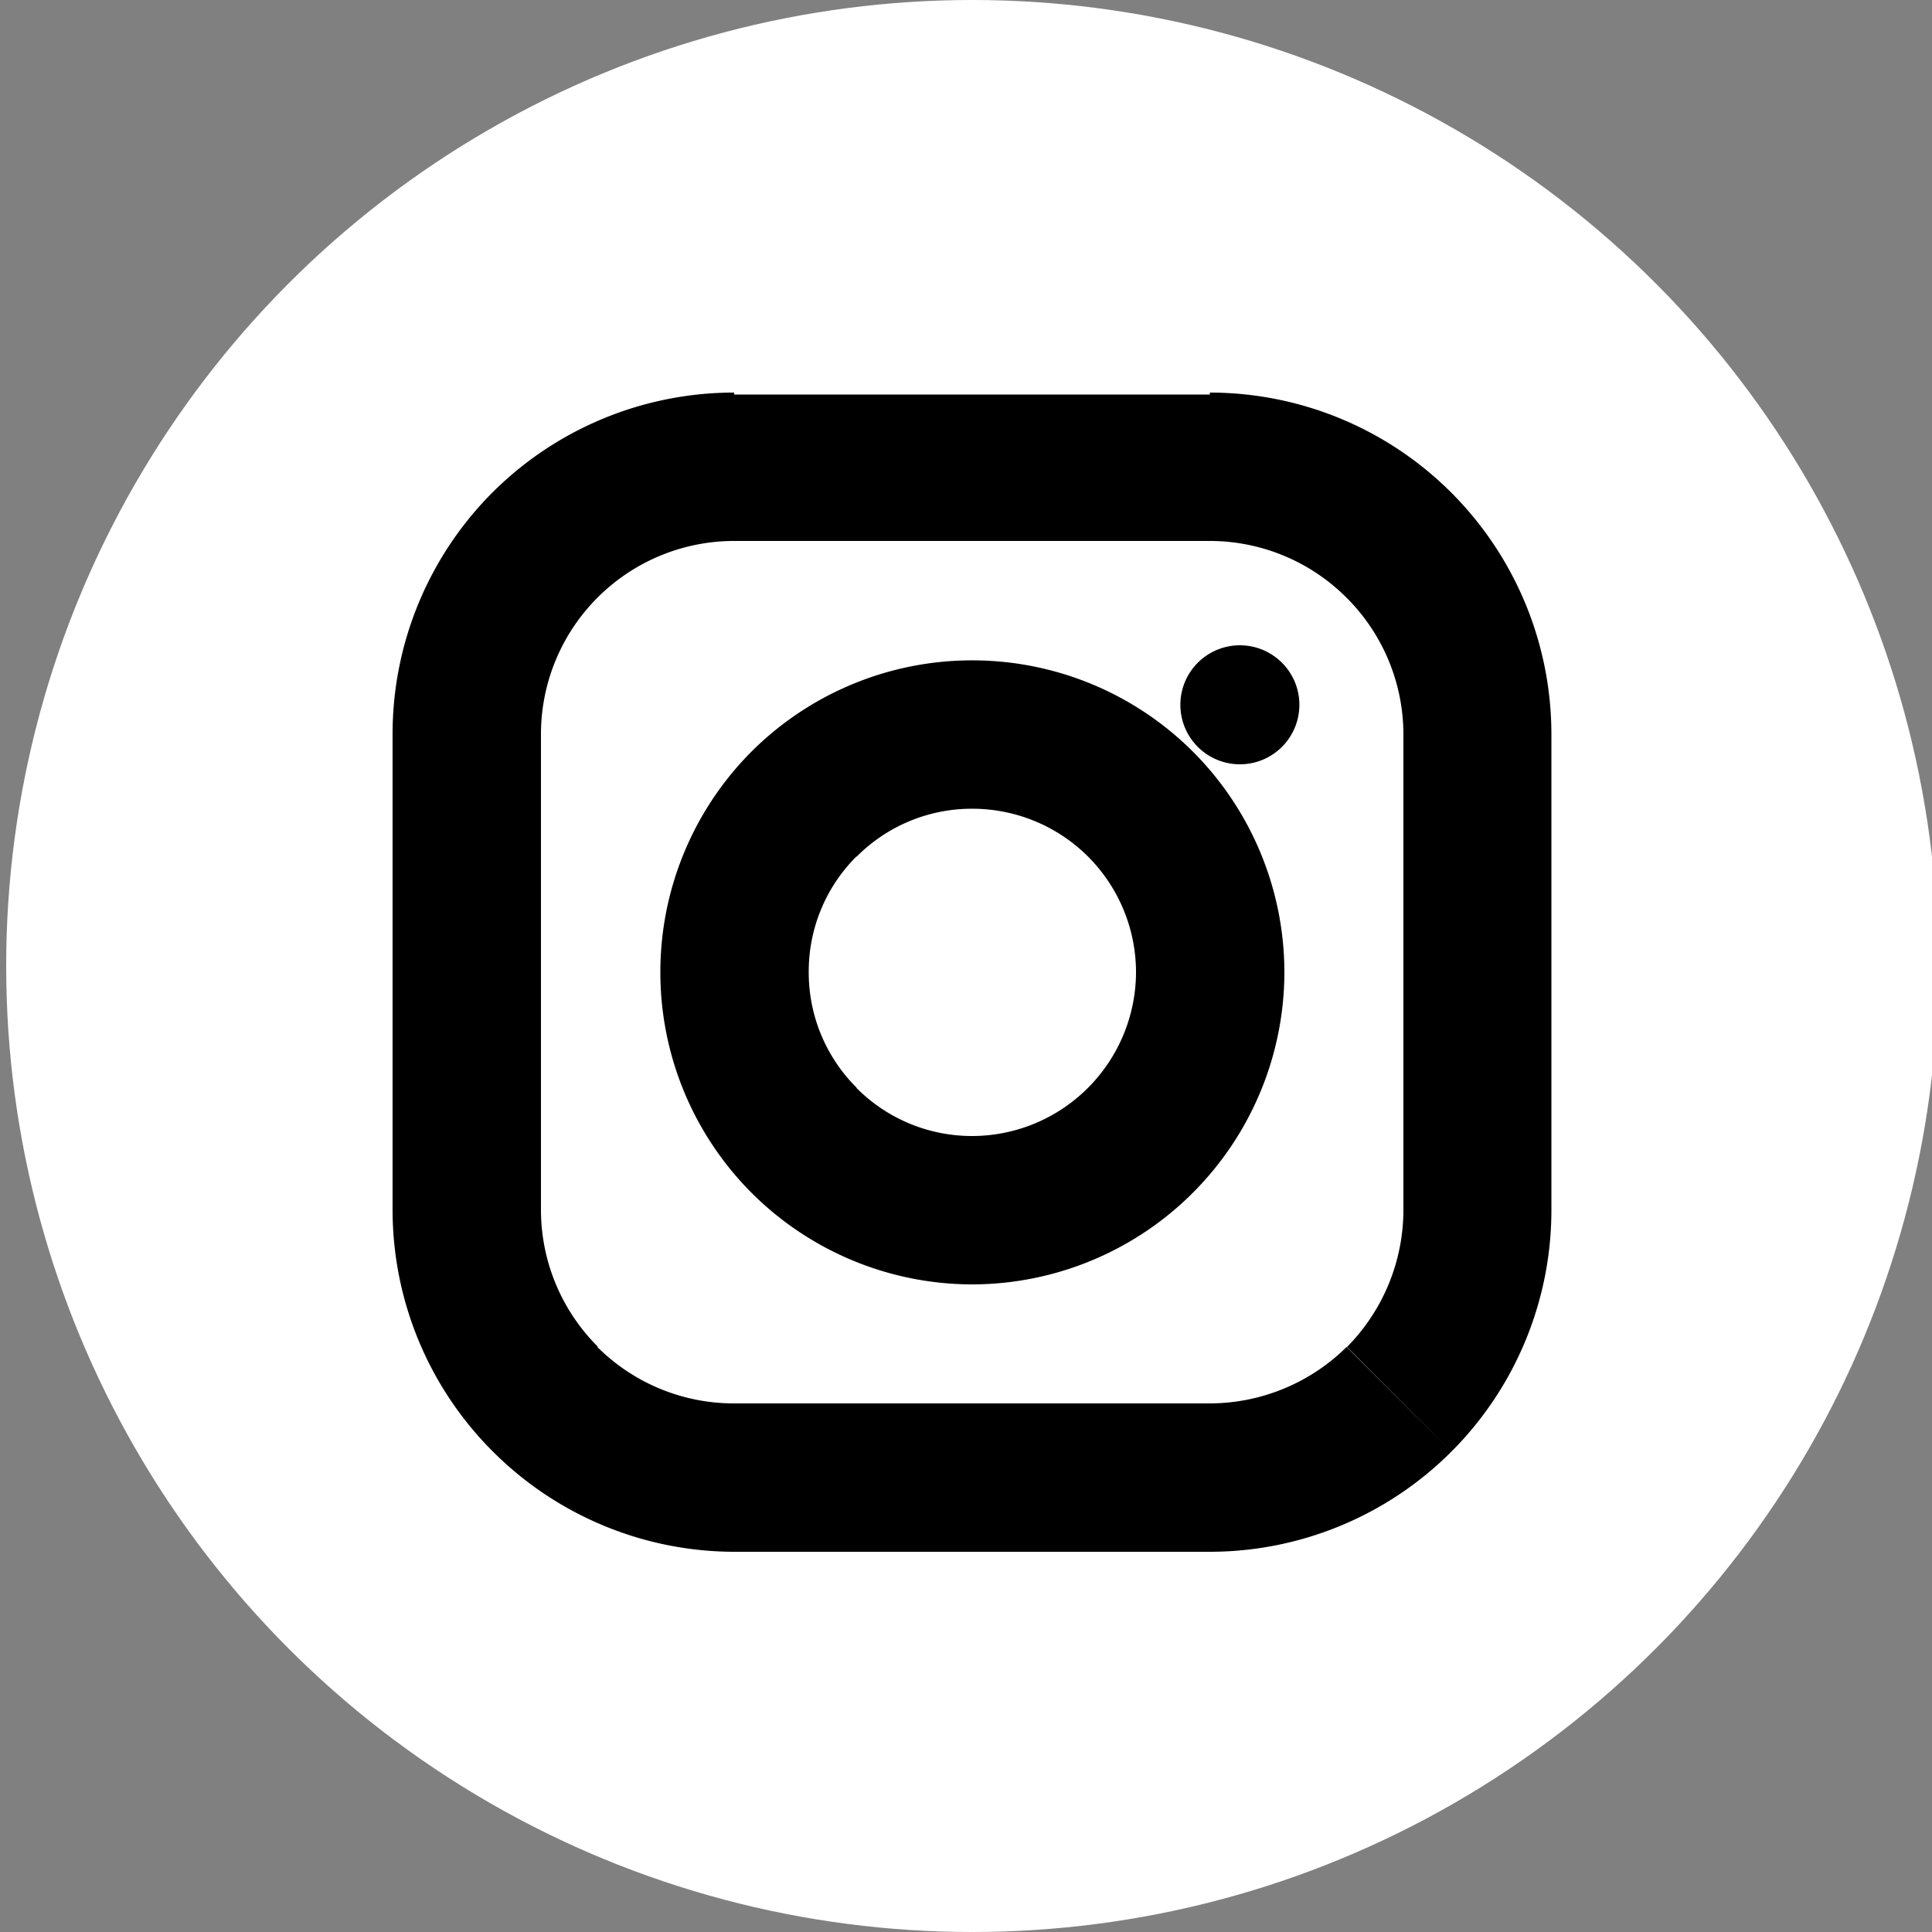
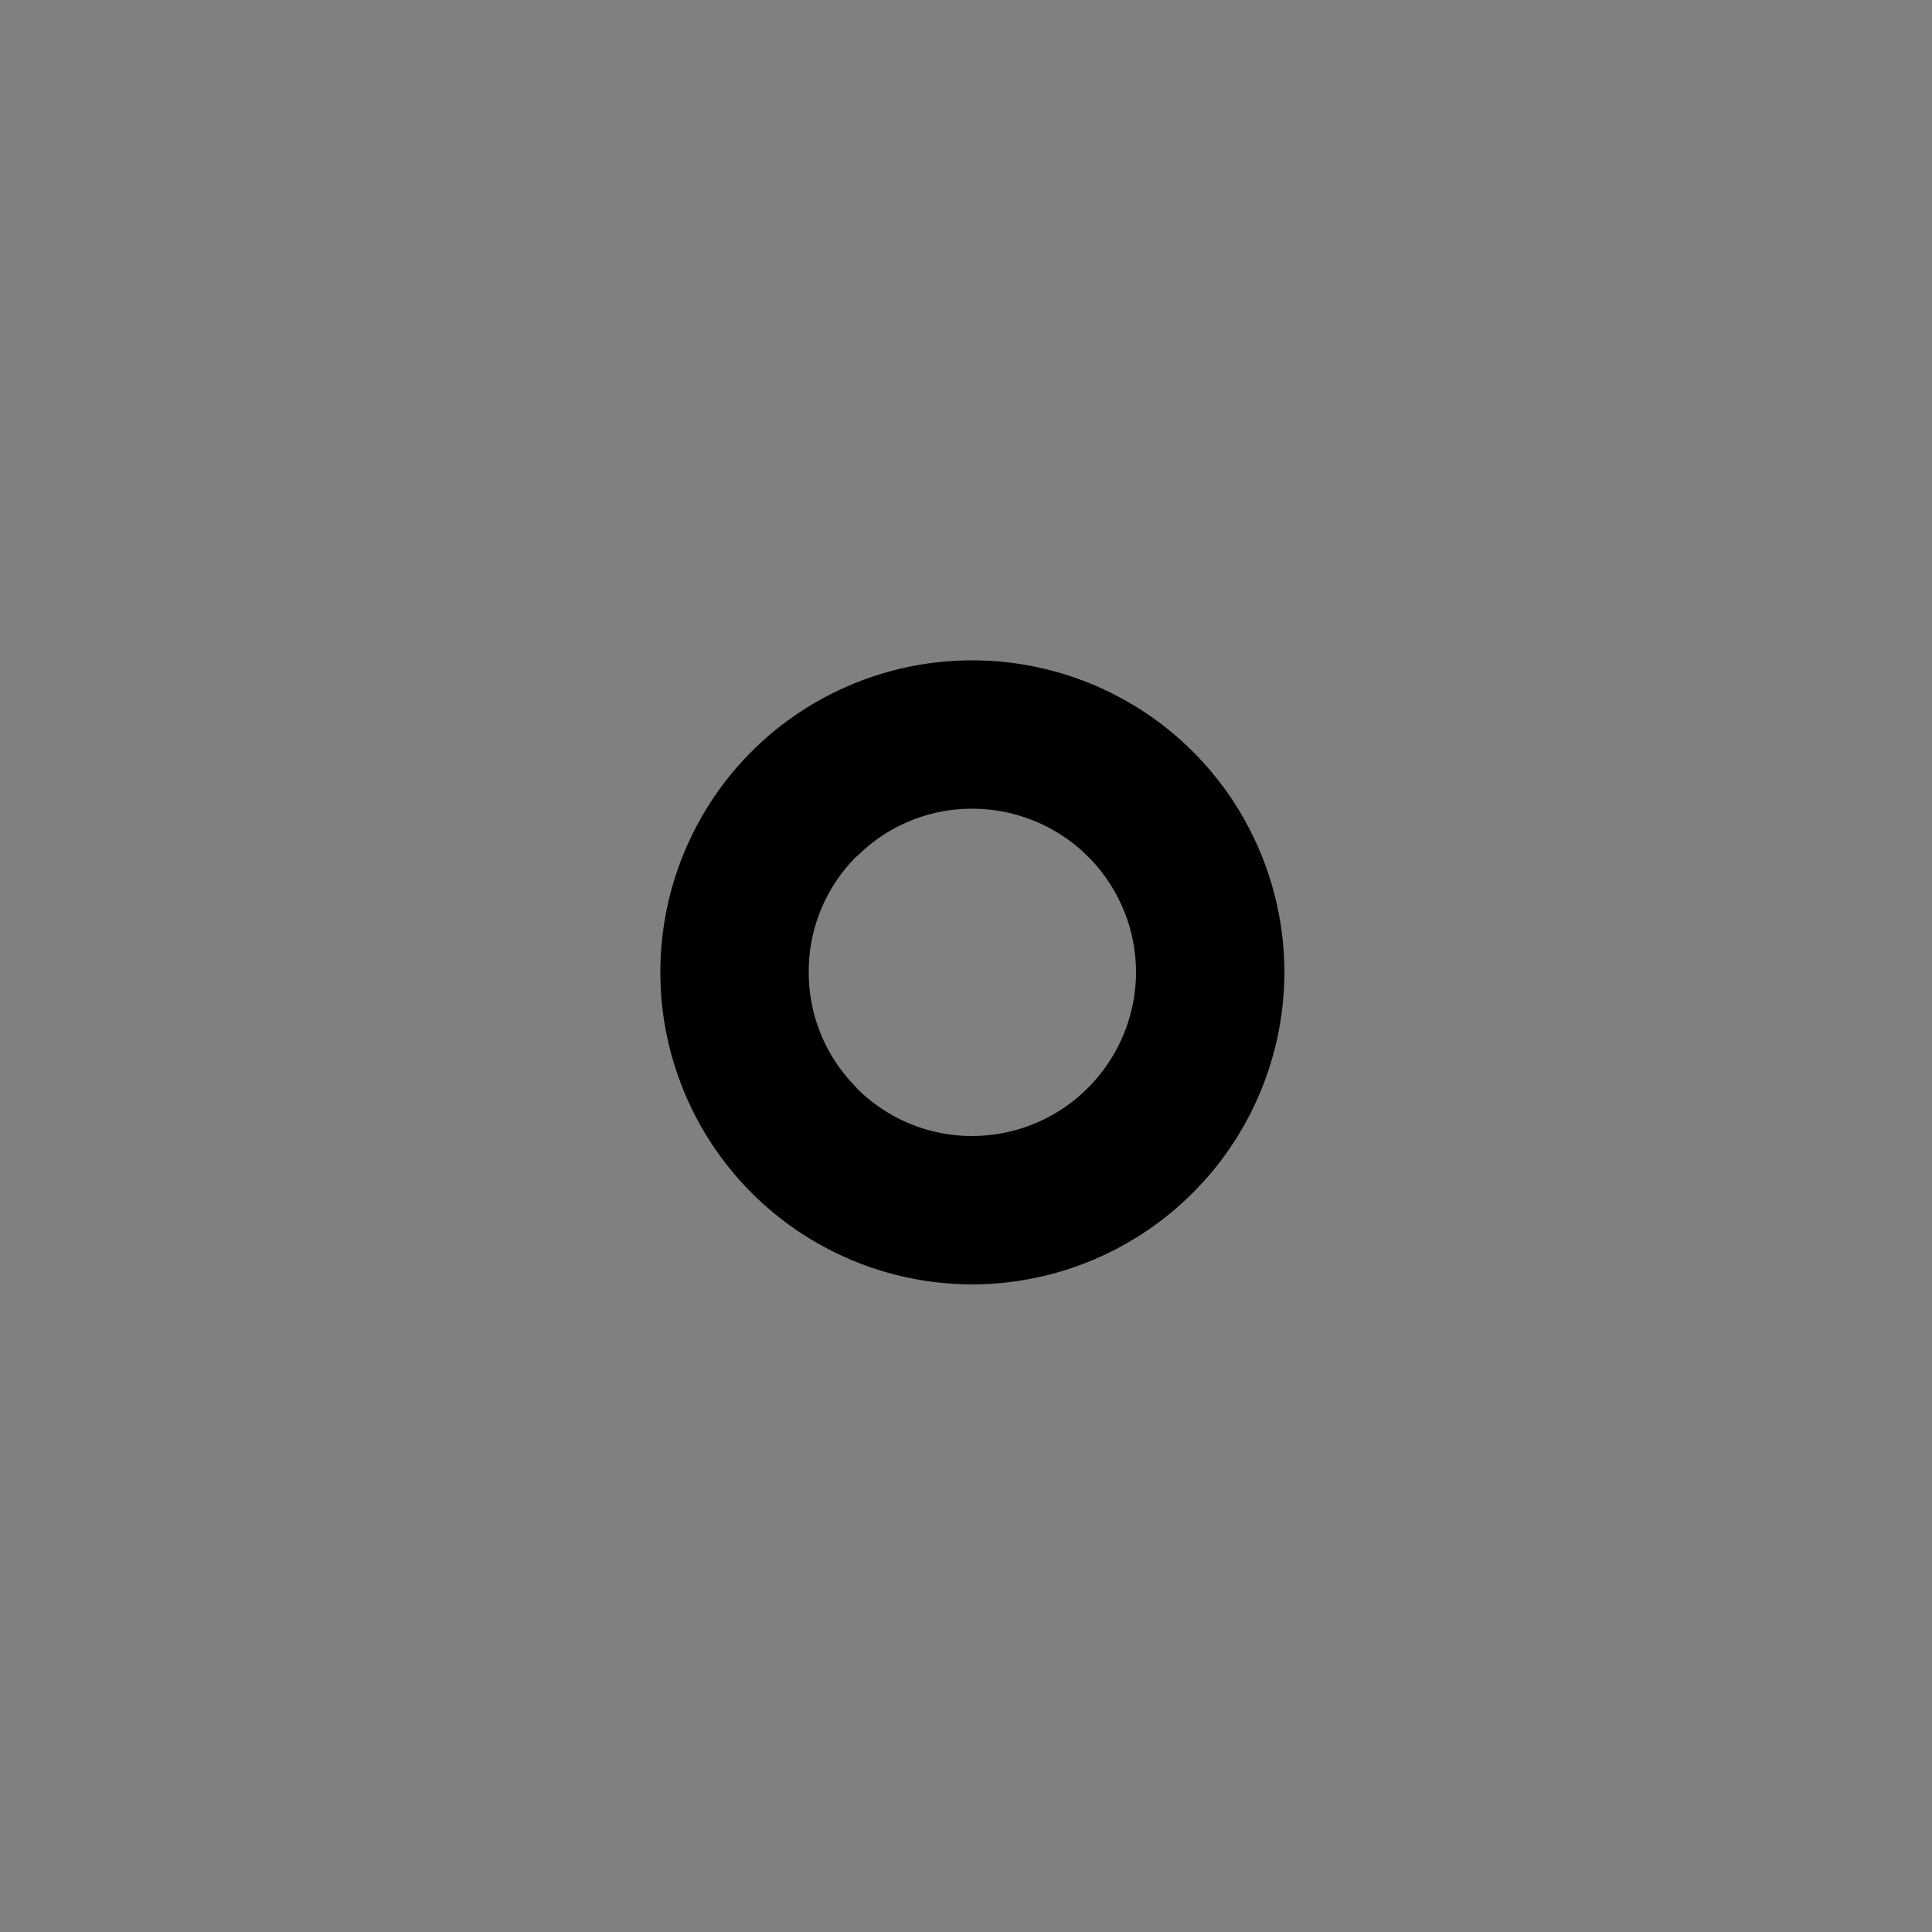
<svg xmlns="http://www.w3.org/2000/svg" viewBox="0 0 50 50">
  <rect x="0" y="0" width="50" height="50" fill="#808080" stroke="none" />
  <defs>
    <style>.cls-1{fill:#fff;}</style>
  </defs>
  <g id="ROUND_WHITE" data-name="ROUND WHITE">
    <g id="Instagram_WHITE" data-name="Instagram WHITE">
-       <circle class="cls-1" cx="25.16" cy="25" r="25" />
      <g id="Group">
-         <path id="path2_stroke_2x" data-name="path2 stroke 2x" d="M14.11,14.11l1.36,1.36Zm0,22.1-1.36,1.36h0Zm22.1,0,1.36,1.36h0Zm-4.89-26H19V14H31.32ZM19,10.16a8.85,8.85,0,0,0-6.26,2.59l2.72,2.72A5,5,0,0,1,19,14Zm-6.26,2.59A8.85,8.85,0,0,0,10.16,19H14a5,5,0,0,1,1.47-3.54ZM10.16,19V31.32H14V19Zm0,12.31a8.84,8.84,0,0,0,2.59,6.25l2.72-2.71A5,5,0,0,1,14,31.32Zm2.59,6.25A8.85,8.85,0,0,0,19,40.16V36.32a5,5,0,0,1-3.54-1.46ZM19,40.16H31.32V36.32H19Zm12.31,0a8.84,8.84,0,0,0,6.25-2.59l-2.71-2.71a5.05,5.05,0,0,1-3.54,1.46Zm6.25-2.59a8.84,8.84,0,0,0,2.59-6.25H36.32a5.05,5.05,0,0,1-1.46,3.54Zm2.59-6.25V19H36.32V31.32Zm0-12.31a8.85,8.85,0,0,0-2.59-6.26l-2.71,2.72A5,5,0,0,1,36.32,19Zm-2.59-6.26a8.84,8.84,0,0,0-6.25-2.59V14a5,5,0,0,1,3.54,1.47Z" />
        <path id="path4_stroke_2x" data-name="path4 stroke 2x" d="M20.81,20.81l-1.36-1.36h0Zm0,8.7-1.36,1.36h0Zm4.35-12.42a8.08,8.08,0,0,0-5.71,2.36l2.72,2.72a4.2,4.2,0,0,1,3-1.24Zm-5.71,2.36a8.08,8.08,0,0,0-2.36,5.71h3.84a4.2,4.2,0,0,1,1.24-3Zm-2.36,5.71a8.08,8.08,0,0,0,2.36,5.71l2.72-2.72a4.2,4.2,0,0,1-1.24-3Zm2.36,5.71a8.09,8.09,0,0,0,5.71,2.37V29.4a4.21,4.21,0,0,1-3-1.25Zm5.71,2.37a8.09,8.09,0,0,0,5.71-2.37l-2.72-2.71a4.24,4.24,0,0,1-3,1.24Zm5.71-2.37a8.09,8.09,0,0,0,2.37-5.71H29.4a4.25,4.25,0,0,1-1.25,3Zm2.37-5.71a8.09,8.09,0,0,0-2.37-5.71l-2.71,2.72a4.24,4.24,0,0,1,1.24,3Zm-2.37-5.71a8.08,8.08,0,0,0-5.71-2.36v3.84a4.24,4.24,0,0,1,3,1.24Z" />
-         <path id="path5_fill" data-name="path5 fill" d="M32.09,16.7A1.54,1.54,0,0,0,31,19.33a1.54,1.54,0,1,0,1.09-2.63Z" />
      </g>
    </g>
  </g>
</svg>